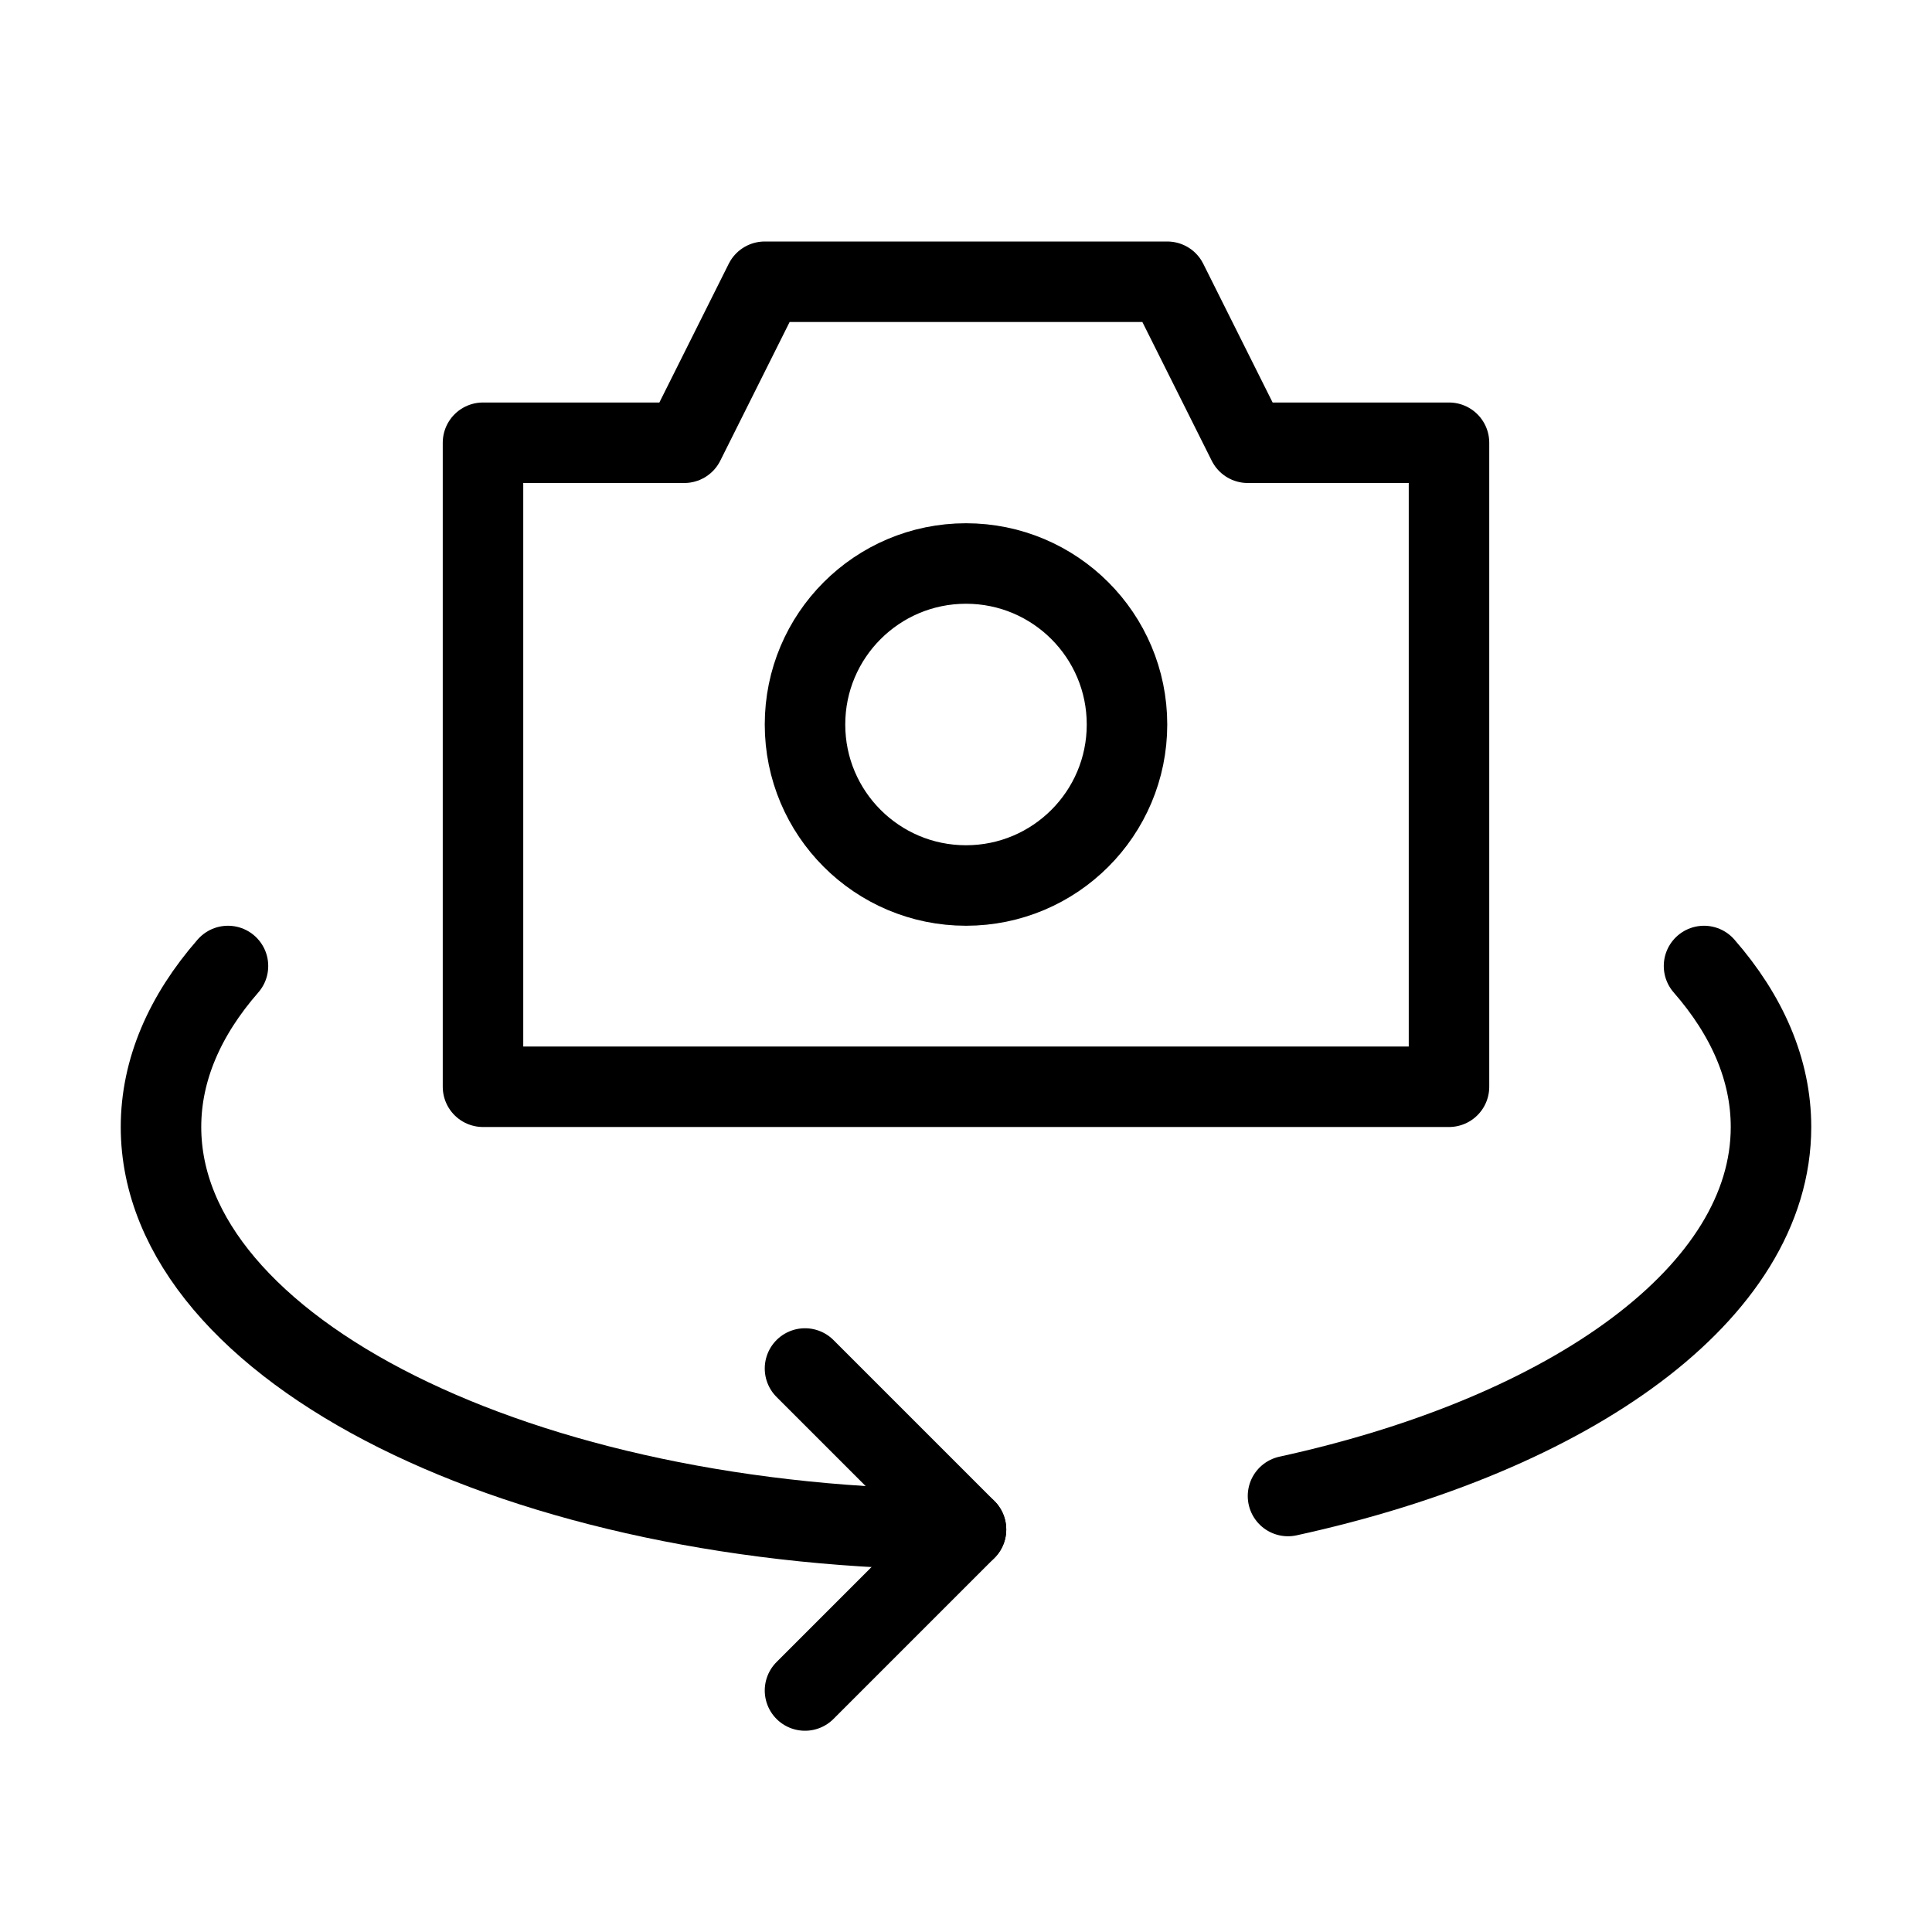
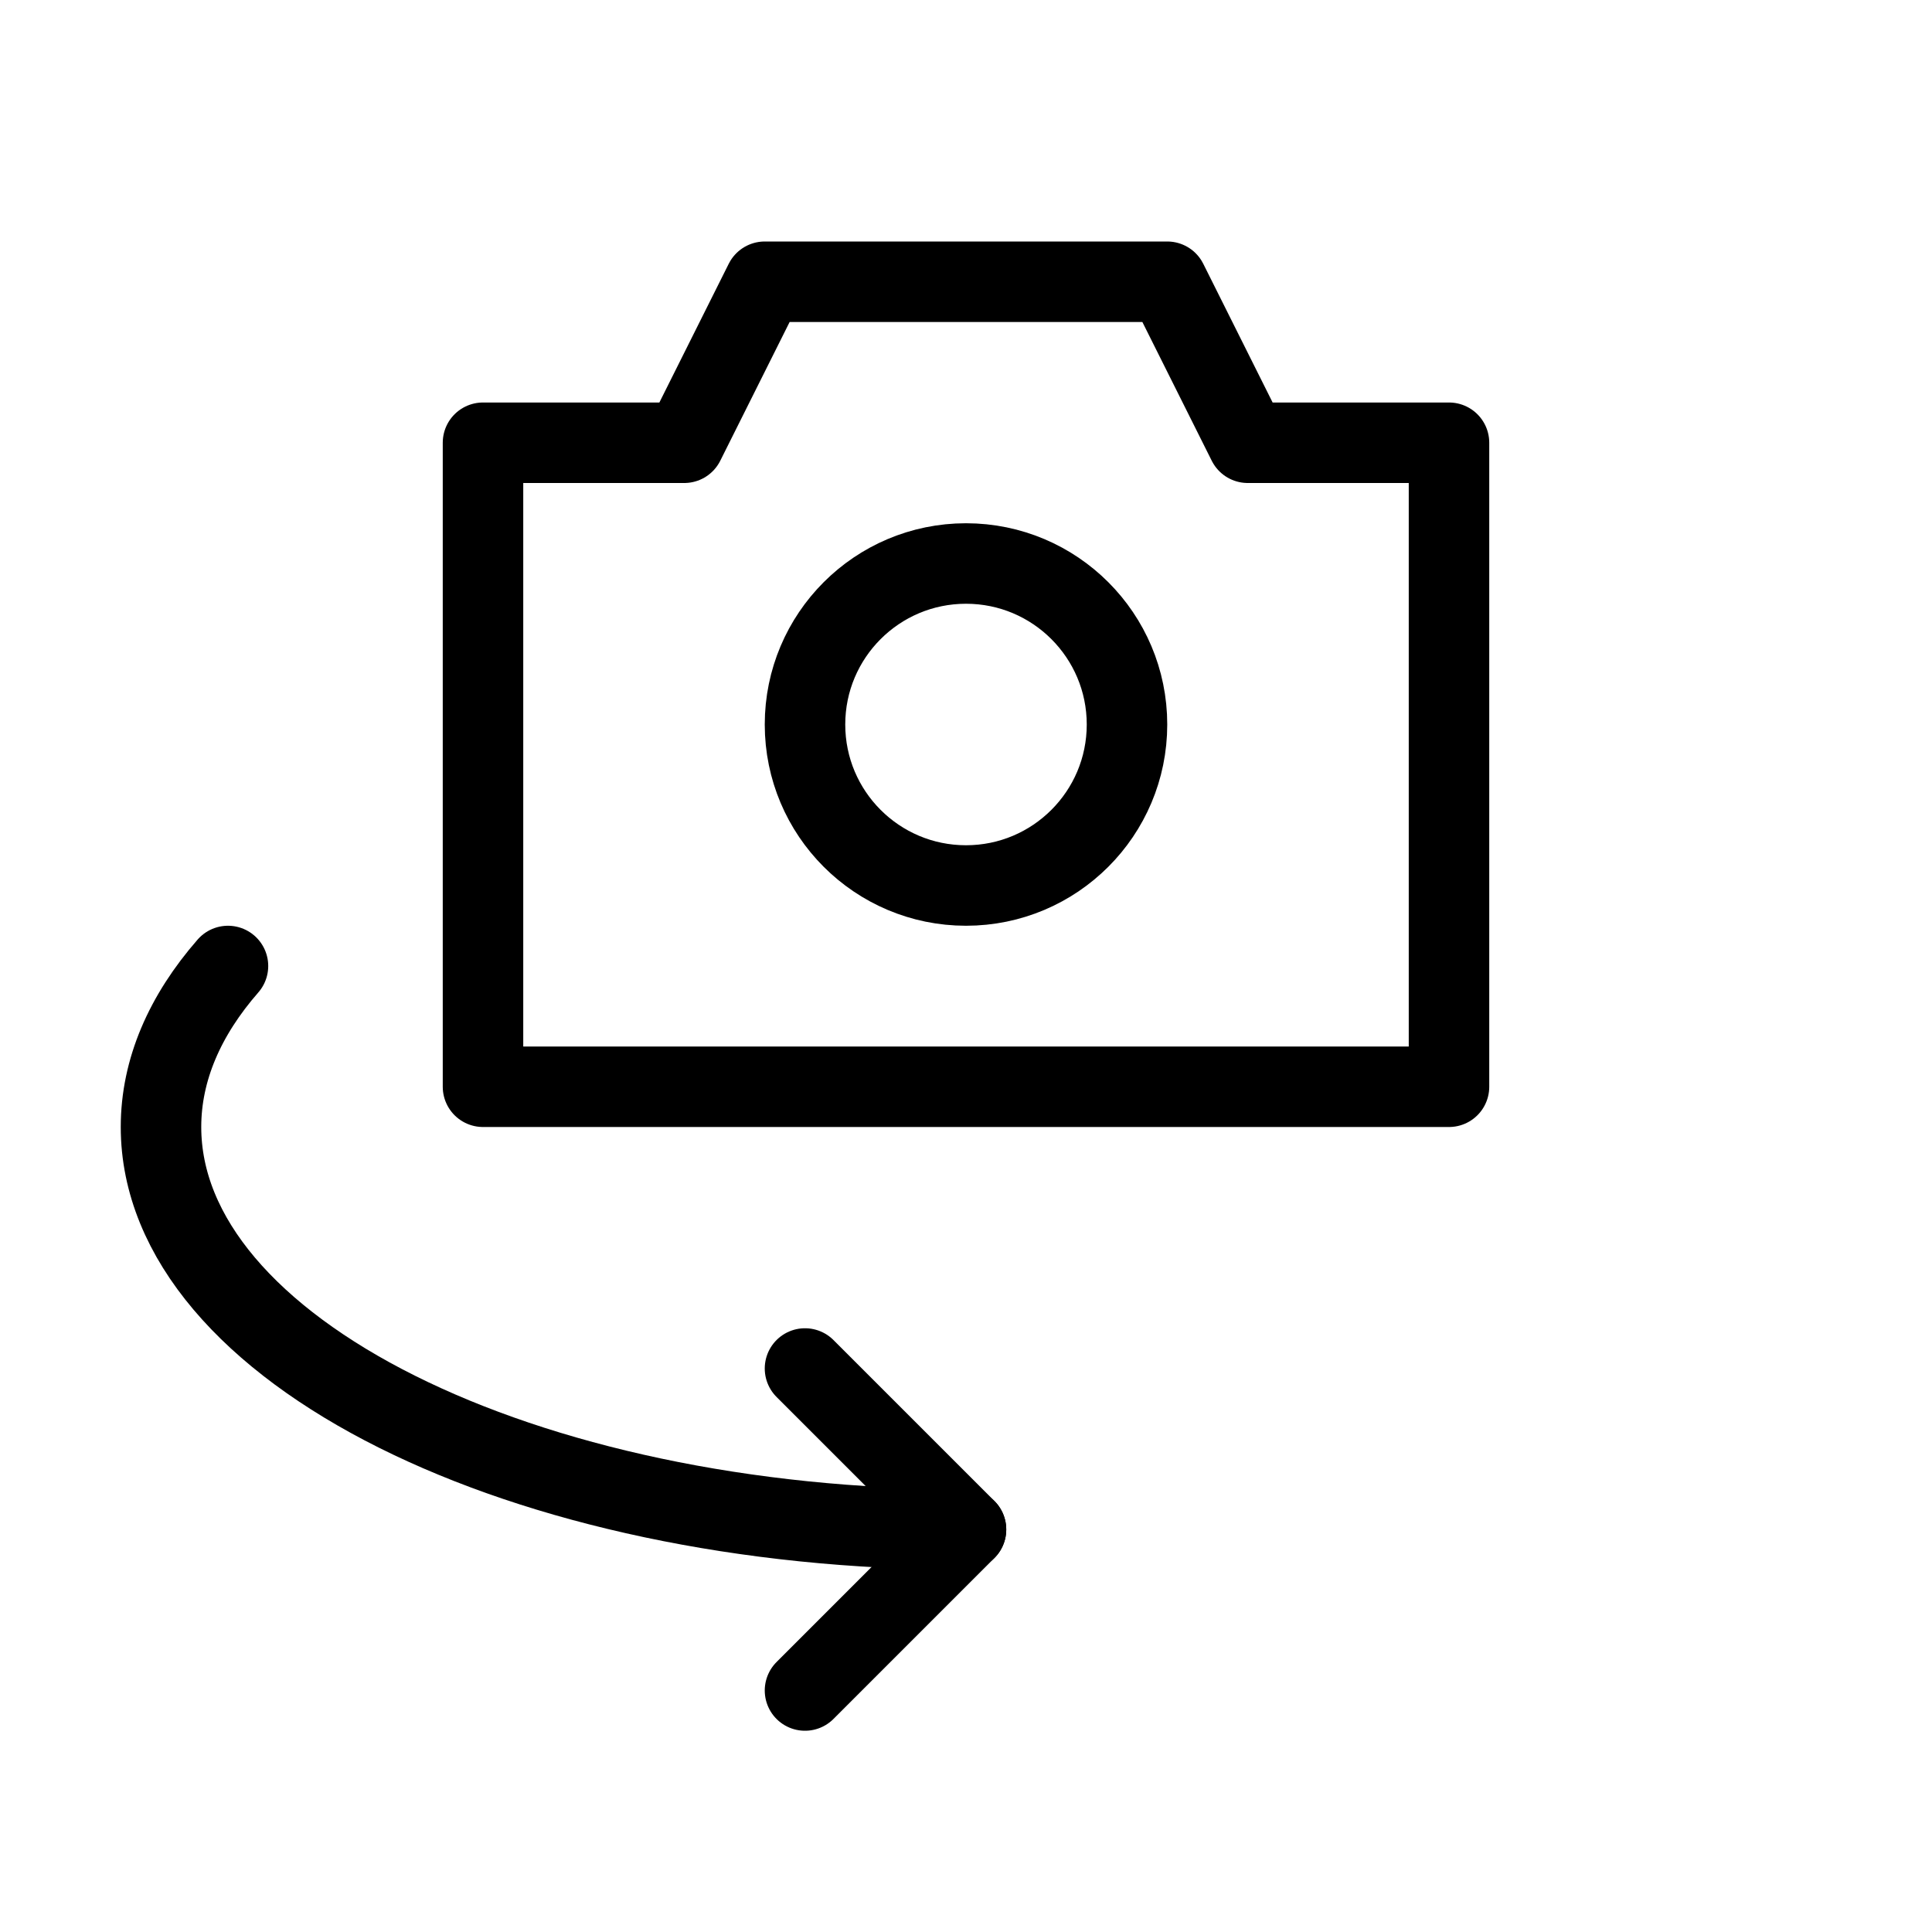
<svg xmlns="http://www.w3.org/2000/svg" viewBox="0 0 48 48" fill="none">
  <path d="M12 11H17L19 7H29L31 11H36V27H12V11Z" fill="none" stroke="currentColor" stroke-width="2" stroke-linecap="round" stroke-linejoin="round" />
  <circle cx="24" cy="18" r="4" fill="none" stroke="currentColor" stroke-width="2" stroke-linecap="round" stroke-linejoin="round" />
  <path d="M20 34L24 38L20 42" stroke="currentColor" stroke-width="2" stroke-linecap="round" stroke-linejoin="round" />
  <path d="M24 38C12.954 38 4 33.523 4 28C4 26.578 4.594 25.225 5.664 24" stroke="currentColor" stroke-width="2" stroke-linecap="round" stroke-linejoin="round" />
-   <path d="M32 37.168C39.064 35.625 44 32.101 44 28C44 26.578 43.406 25.225 42.336 24" stroke="currentColor" stroke-width="2" stroke-linecap="round" stroke-linejoin="round" />
</svg>